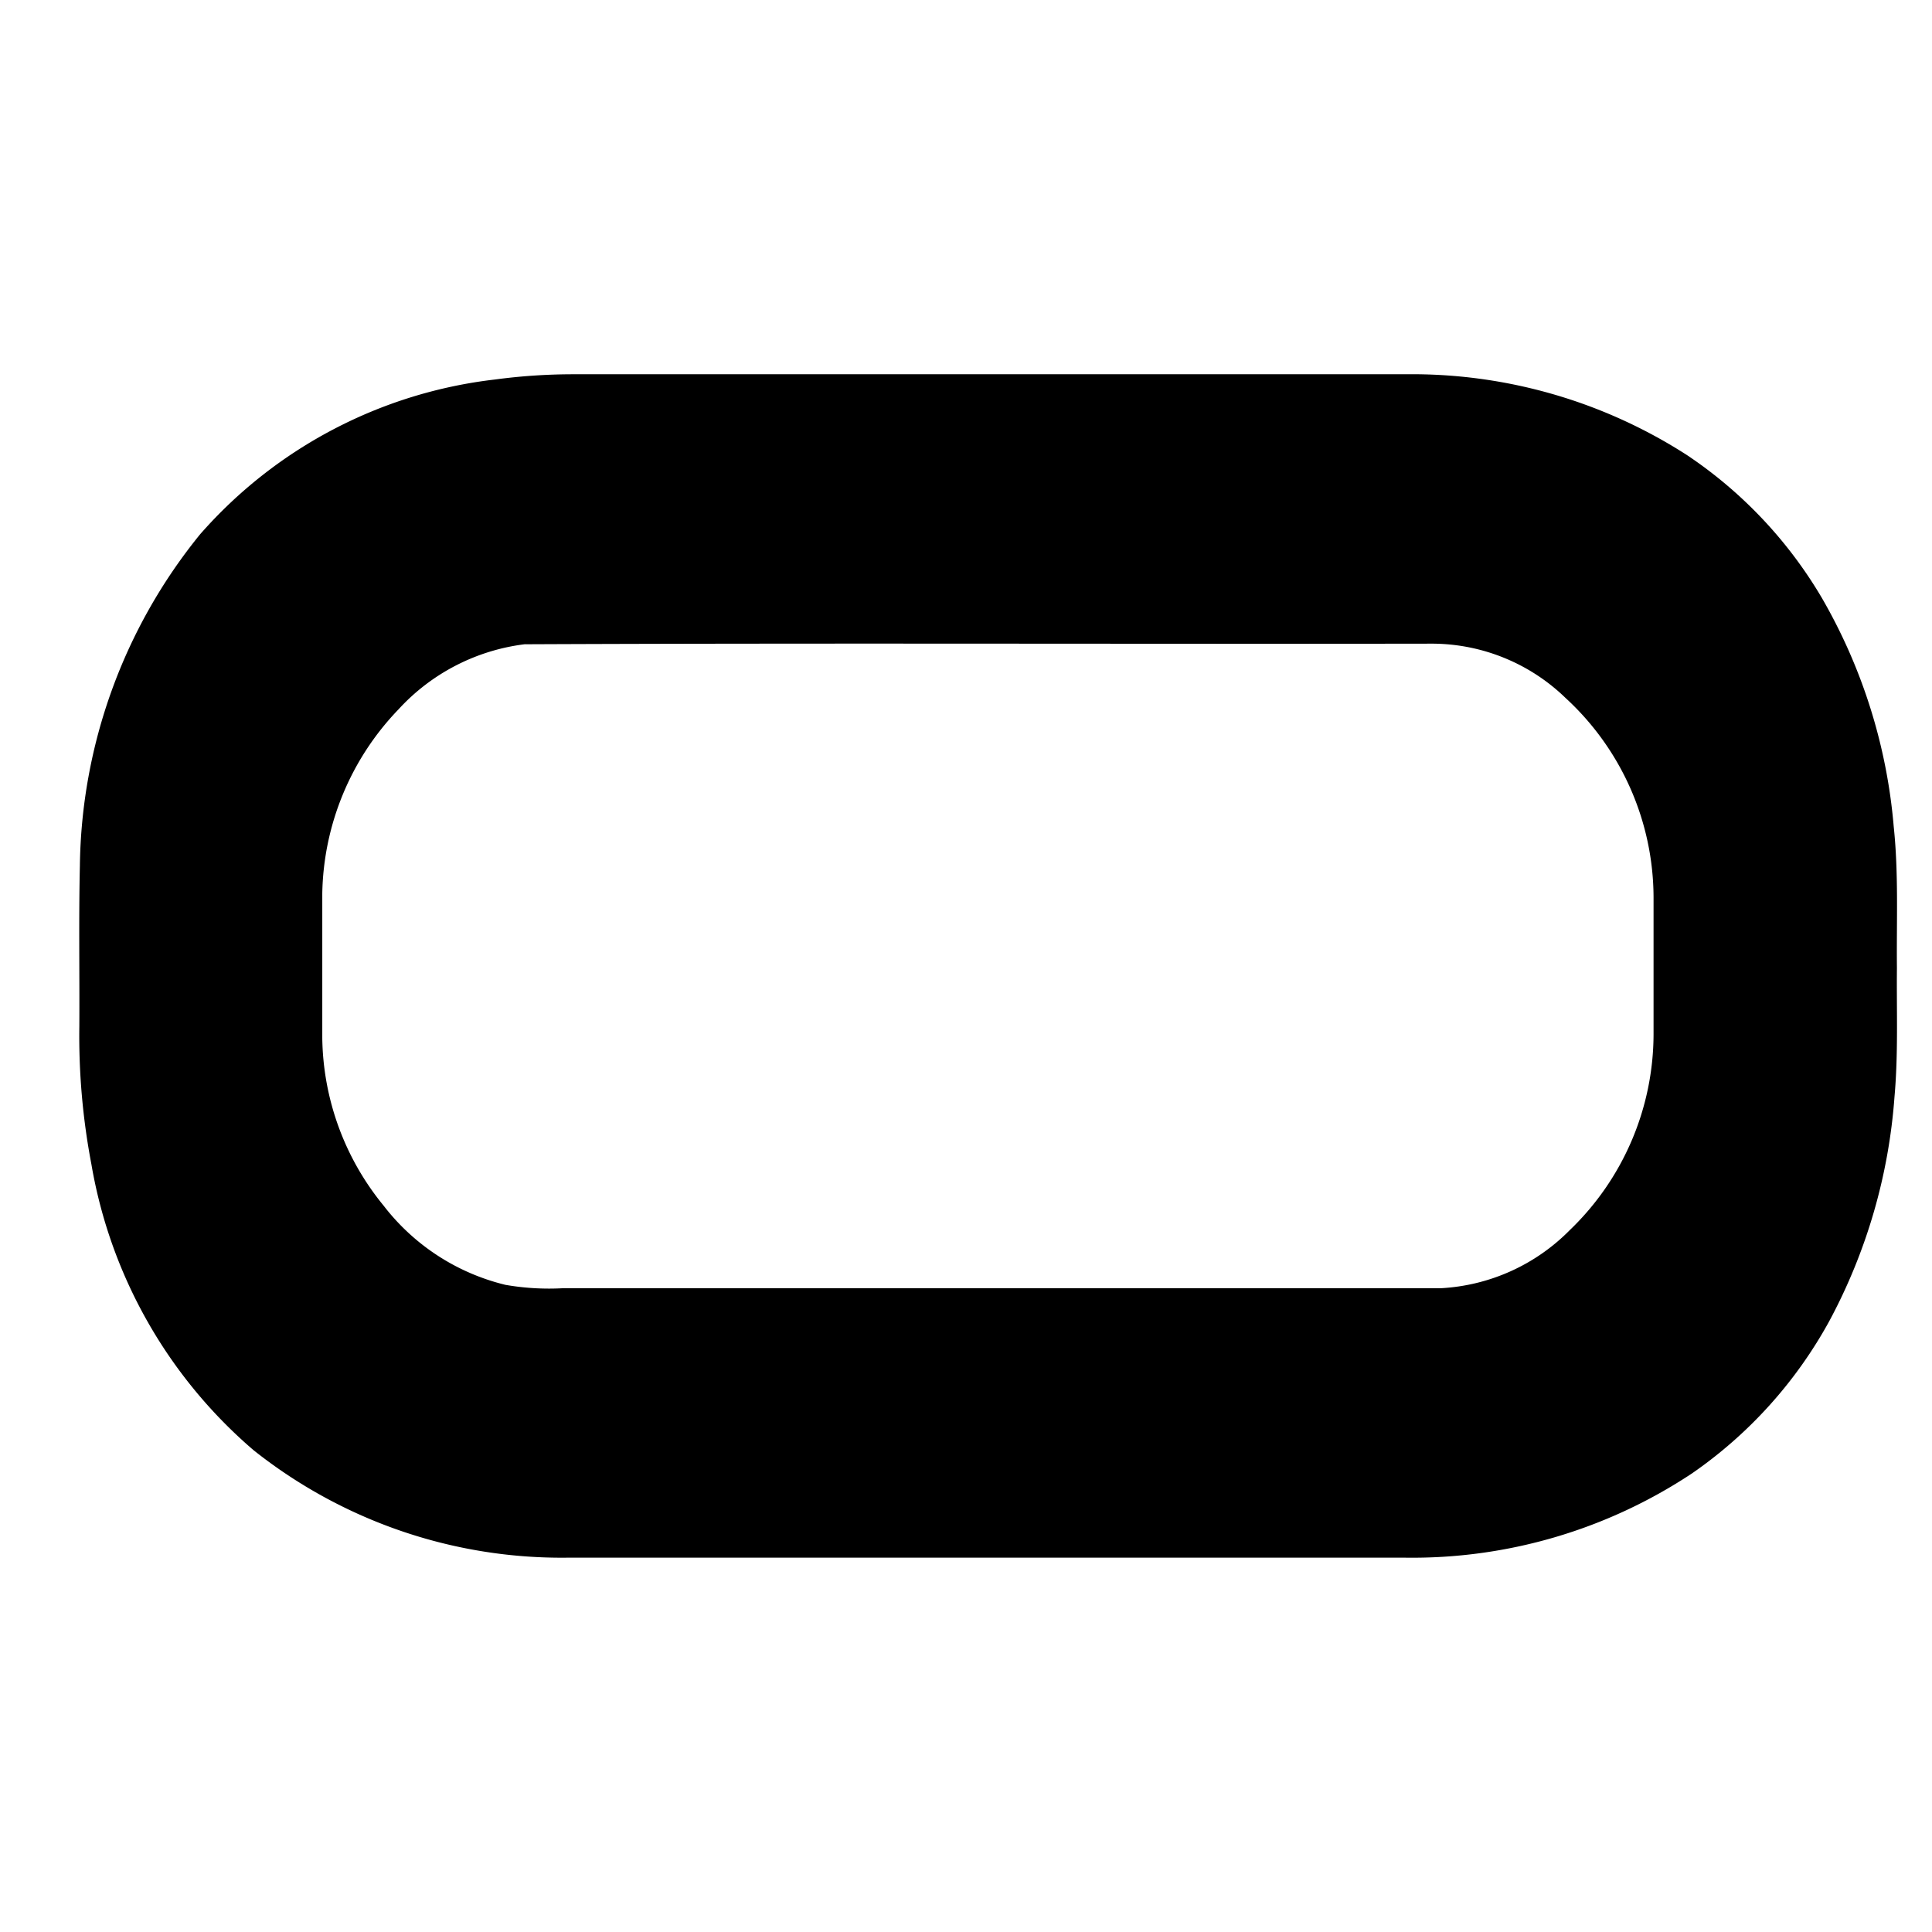
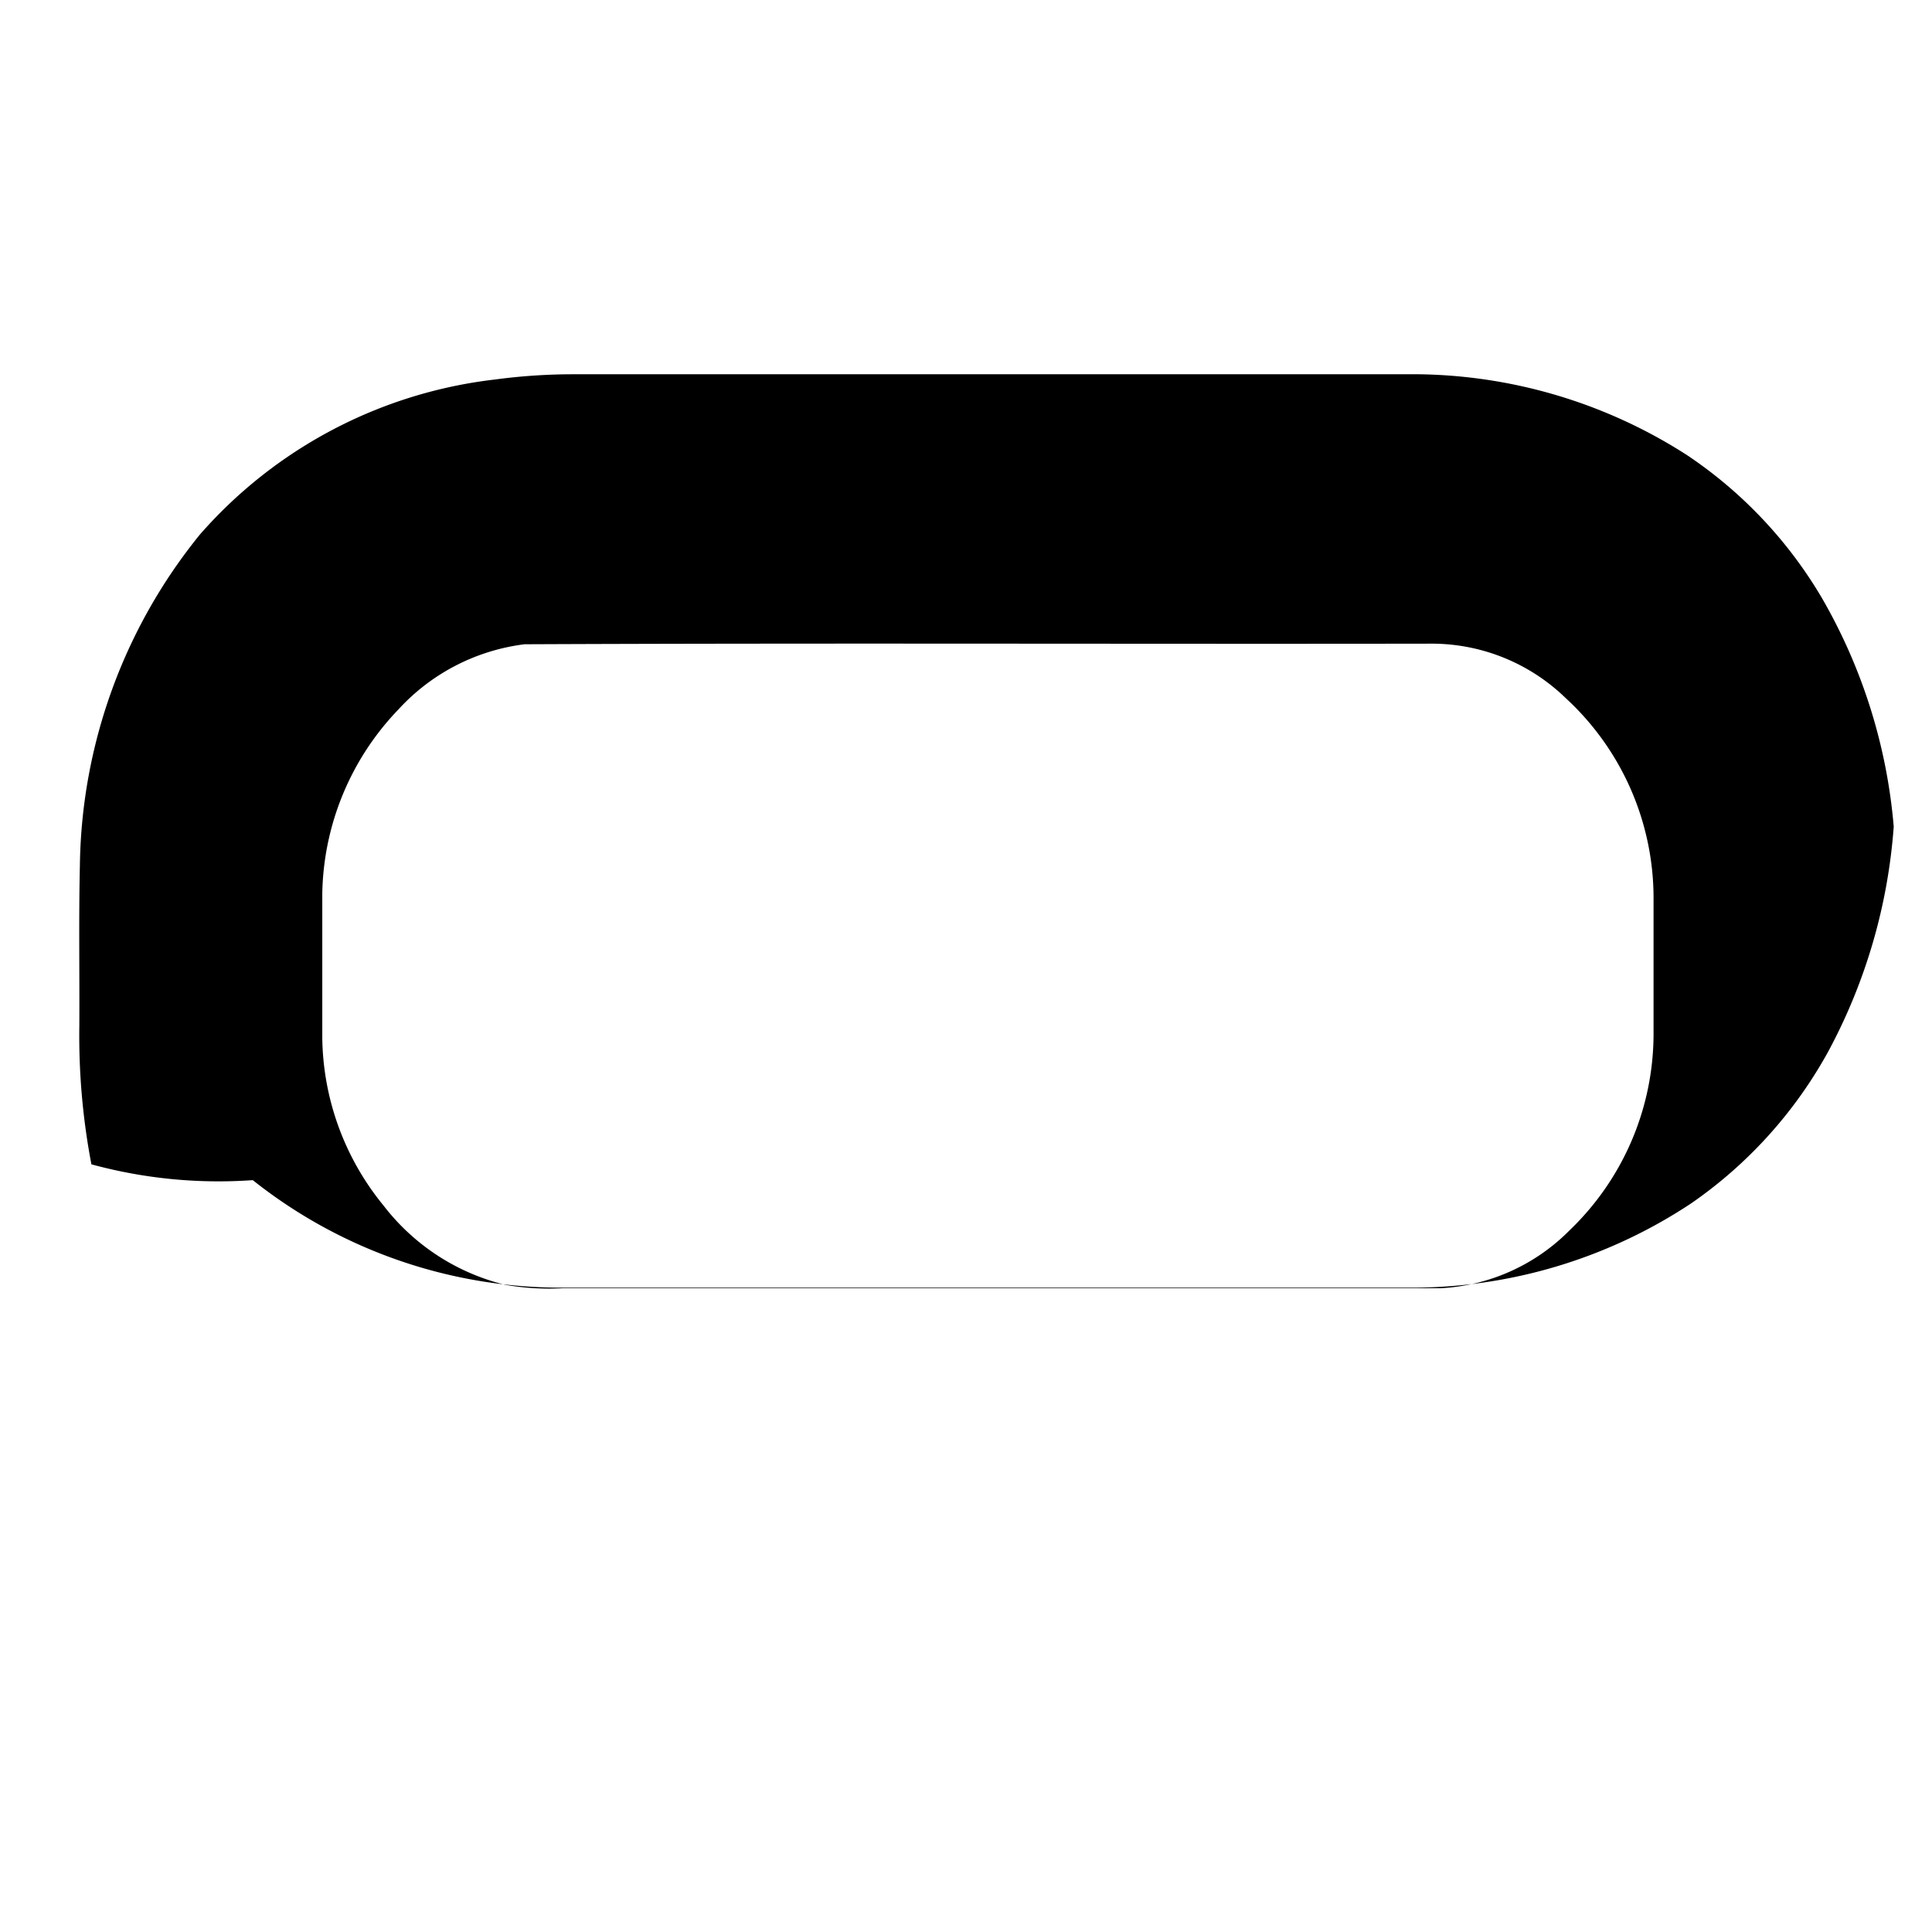
<svg xmlns="http://www.w3.org/2000/svg" width="32" height="32" viewBox="0 0 32 32">
  <g transform="translate(21250 15045)">
-     <rect width="32" height="32" transform="translate(-21250 -15045)" opacity="0" />
-     <path d="M6.883,663.868a9.774,9.774,0,0,1,1.326-.087H21.965a8.411,8.411,0,0,1,4.663,1.339,7.307,7.307,0,0,1,2.234,2.366,9.085,9.085,0,0,1,1.19,3.787c.082.777.045,1.56.053,2.34-.007.711.023,1.424-.04,2.133a9.271,9.271,0,0,1-1.081,3.719,7.368,7.368,0,0,1-2.276,2.523,8.38,8.38,0,0,1-4.746,1.394q-6.942,0-13.883,0a8.2,8.2,0,0,1-5.193-1.78A8.014,8.014,0,0,1,.2,676.867,11.338,11.338,0,0,1,0,674.582c.005-.886-.011-1.772.009-2.658A8.875,8.875,0,0,1,2,666.432a7.669,7.669,0,0,1,4.883-2.564m.5,4.384a3.4,3.4,0,0,0-2.1,1.083,4.507,4.507,0,0,0-1.259,3.046v2.395a4.467,4.467,0,0,0,1.014,2.773,3.625,3.625,0,0,0,2.019,1.314,4.209,4.209,0,0,0,.952.056H22.552a3.242,3.242,0,0,0,2.134-.962,4.508,4.508,0,0,0,1.388-3.244q0-1.135,0-2.27a4.5,4.5,0,0,0-1.457-3.3,3.185,3.185,0,0,0-2.2-.9c-5.01.008-10.021-.012-15.031.01" transform="translate(-21248.686 -15702.582)" fill="#000" />
+     <path d="M6.883,663.868a9.774,9.774,0,0,1,1.326-.087H21.965a8.411,8.411,0,0,1,4.663,1.339,7.307,7.307,0,0,1,2.234,2.366,9.085,9.085,0,0,1,1.19,3.787a9.271,9.271,0,0,1-1.081,3.719,7.368,7.368,0,0,1-2.276,2.523,8.38,8.38,0,0,1-4.746,1.394q-6.942,0-13.883,0a8.2,8.2,0,0,1-5.193-1.78A8.014,8.014,0,0,1,.2,676.867,11.338,11.338,0,0,1,0,674.582c.005-.886-.011-1.772.009-2.658A8.875,8.875,0,0,1,2,666.432a7.669,7.669,0,0,1,4.883-2.564m.5,4.384a3.4,3.4,0,0,0-2.1,1.083,4.507,4.507,0,0,0-1.259,3.046v2.395a4.467,4.467,0,0,0,1.014,2.773,3.625,3.625,0,0,0,2.019,1.314,4.209,4.209,0,0,0,.952.056H22.552a3.242,3.242,0,0,0,2.134-.962,4.508,4.508,0,0,0,1.388-3.244q0-1.135,0-2.27a4.5,4.5,0,0,0-1.457-3.3,3.185,3.185,0,0,0-2.2-.9c-5.01.008-10.021-.012-15.031.01" transform="translate(-21248.686 -15702.582)" fill="#000" />
  </g>
</svg>